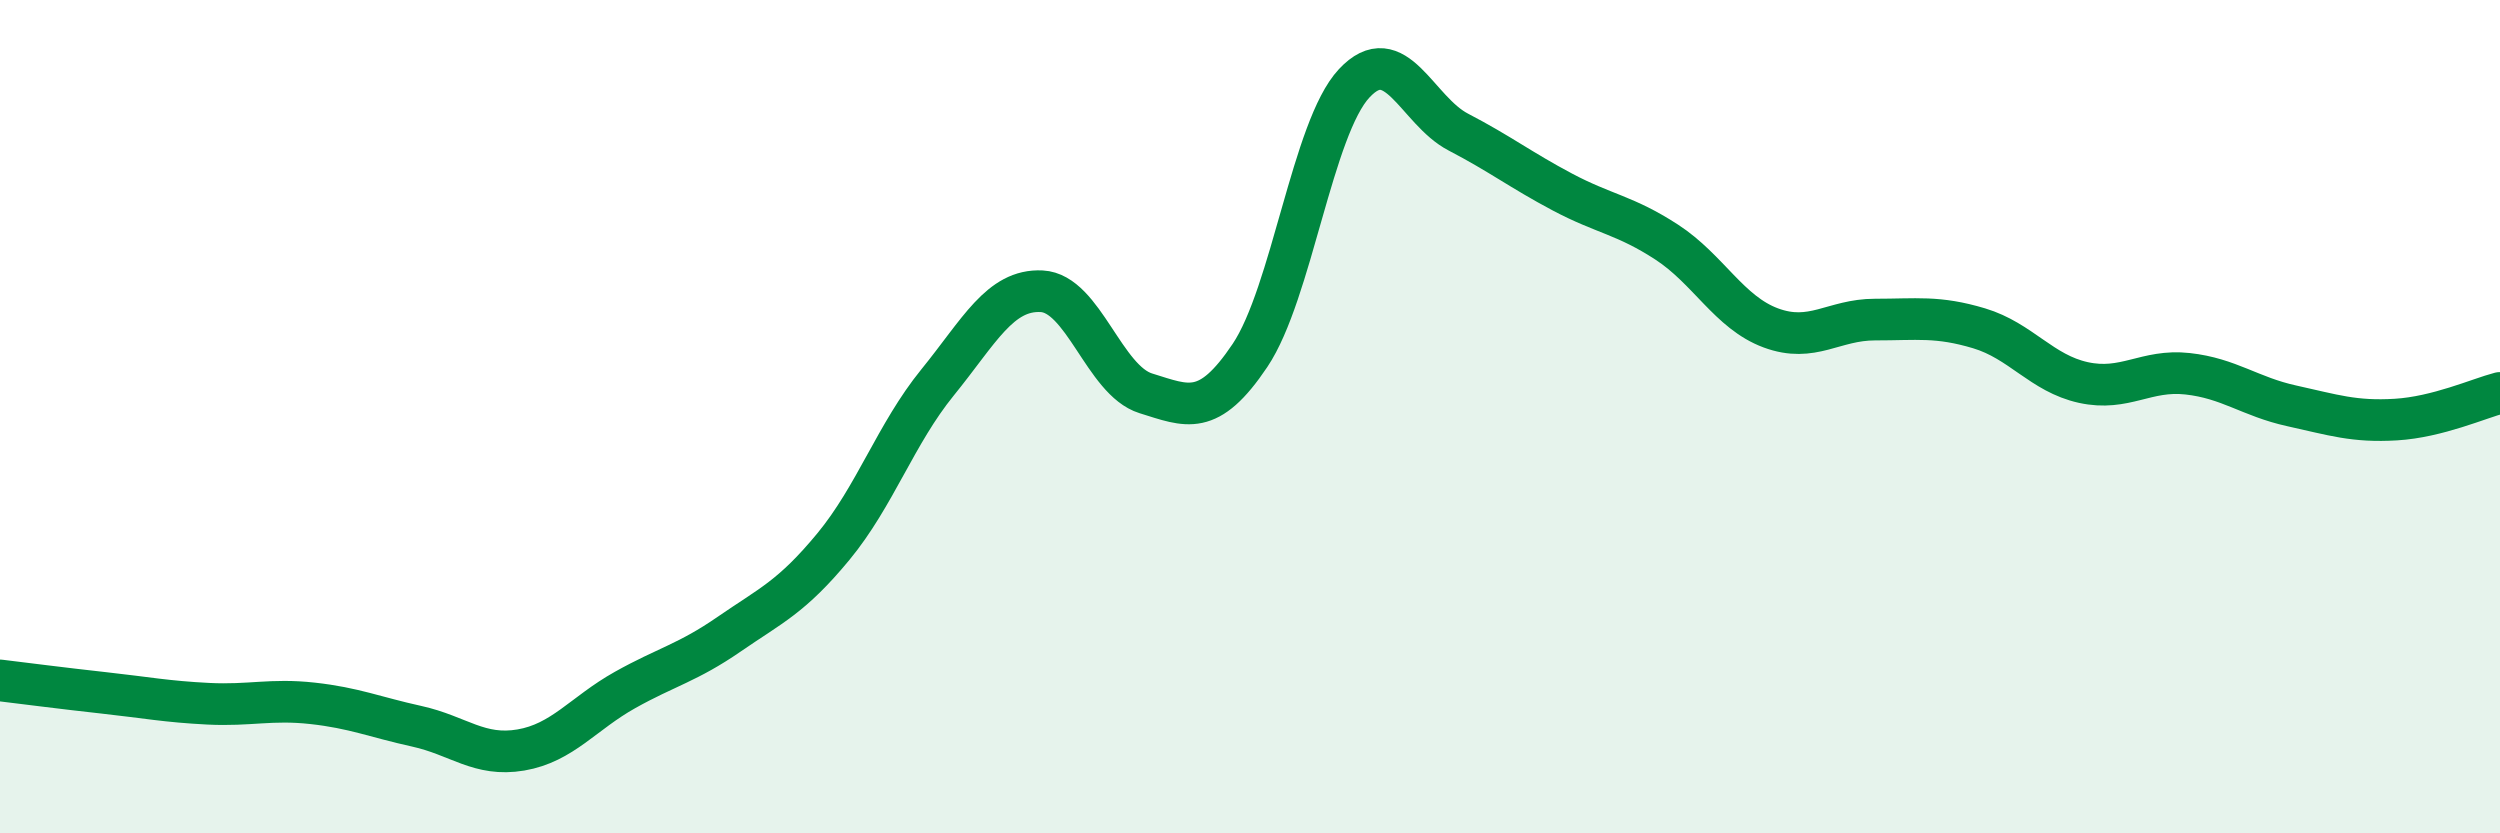
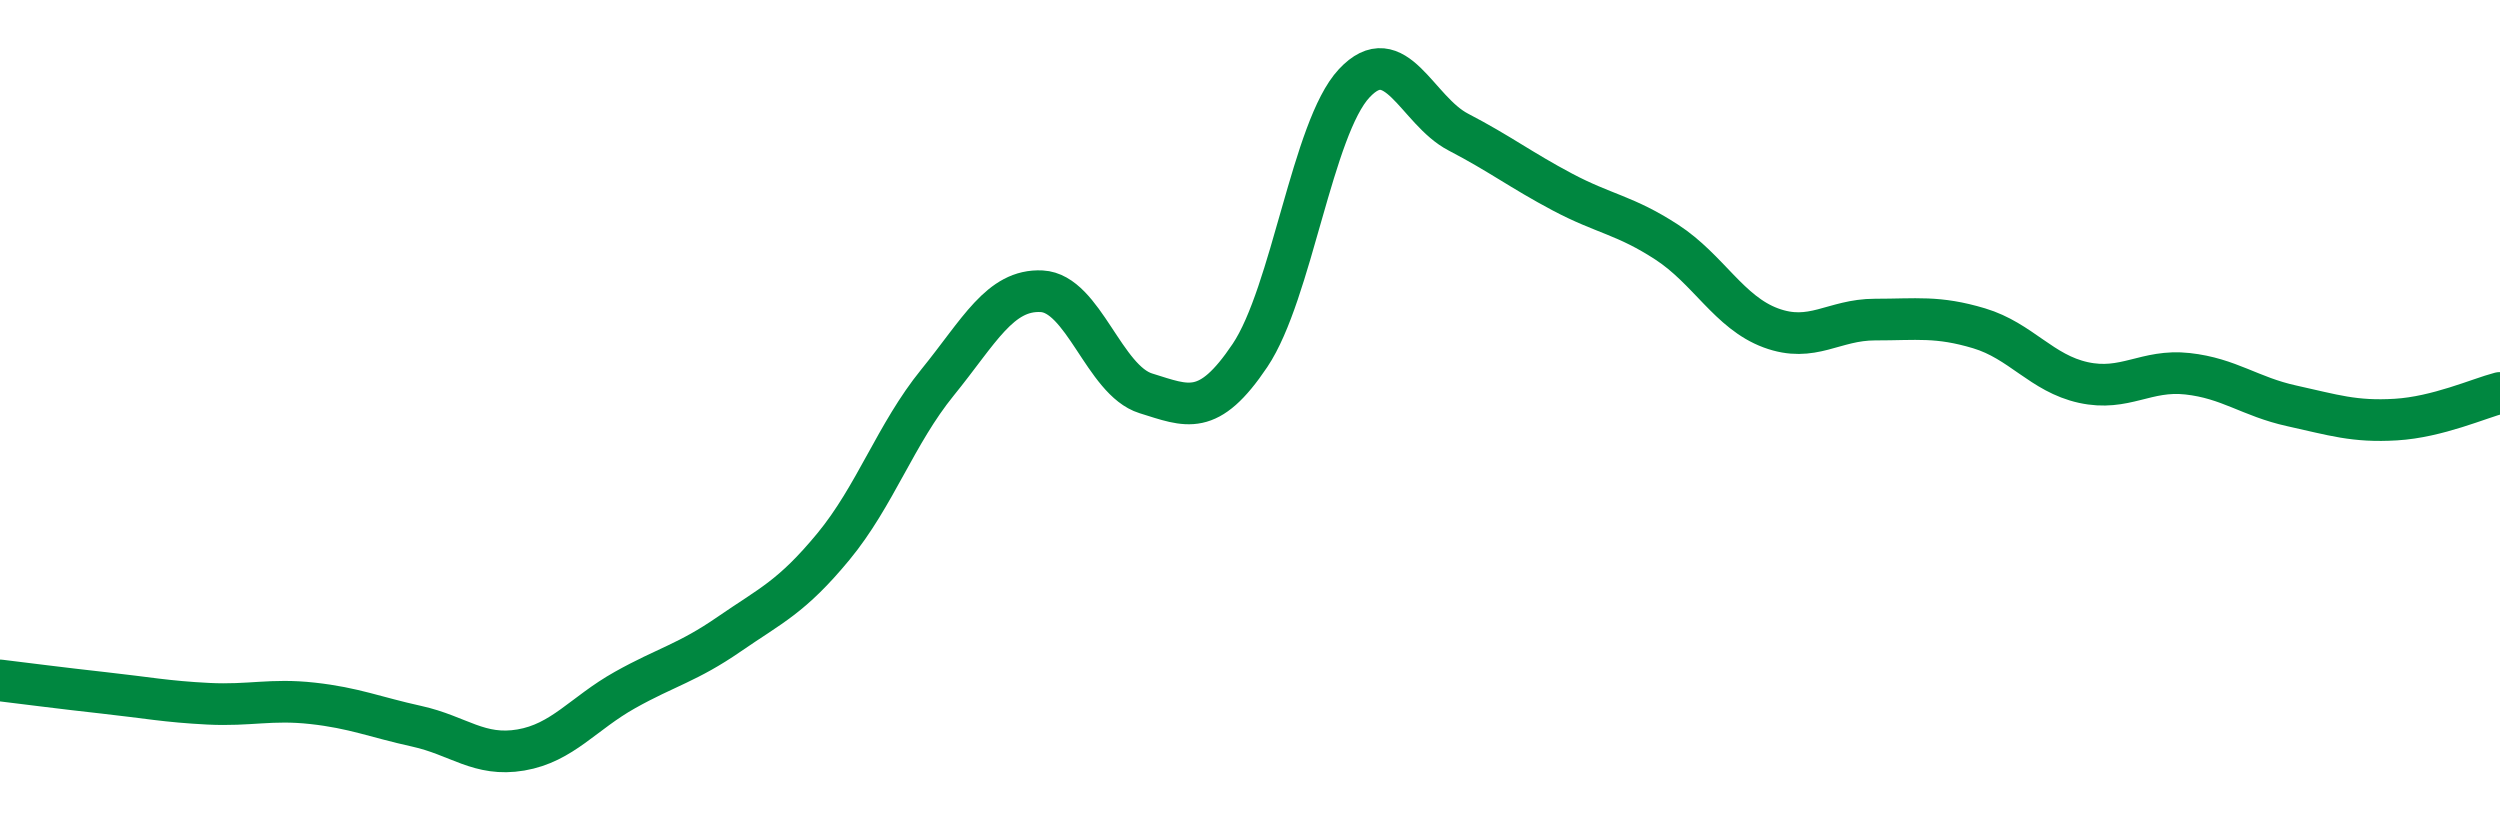
<svg xmlns="http://www.w3.org/2000/svg" width="60" height="20" viewBox="0 0 60 20">
-   <path d="M 0,16.33 C 0.5,16.39 1.5,16.52 2.5,16.63 C 3.5,16.74 4,16.84 5,16.89 C 6,16.94 6.5,16.77 7.5,16.88 C 8.5,16.99 9,17.21 10,17.43 C 11,17.65 11.5,18.17 12.5,18 C 13.5,17.83 14,17.12 15,16.56 C 16,16 16.5,15.91 17.5,15.22 C 18.5,14.53 19,14.33 20,13.12 C 21,11.91 21.5,10.41 22.5,9.18 C 23.5,7.95 24,6.94 25,6.99 C 26,7.04 26.5,9.13 27.5,9.44 C 28.5,9.75 29,10.02 30,8.53 C 31,7.04 31.5,3.07 32.5,2 C 33.5,0.93 34,2.65 35,3.17 C 36,3.69 36.5,4.08 37.5,4.61 C 38.5,5.14 39,5.16 40,5.81 C 41,6.46 41.5,7.5 42.5,7.87 C 43.5,8.24 44,7.67 45,7.67 C 46,7.67 46.5,7.58 47.5,7.88 C 48.5,8.18 49,8.96 50,9.18 C 51,9.4 51.5,8.86 52.5,8.97 C 53.5,9.08 54,9.52 55,9.74 C 56,9.96 56.5,10.13 57.5,10.07 C 58.5,10.01 59.5,9.56 60,9.43L60 20L0 20Z" fill="#008740" opacity="0.1" stroke-linecap="round" stroke-linejoin="round" />
  <path d="M 0,16.33 C 0.5,16.39 1.5,16.52 2.5,16.63 C 3.5,16.74 4,16.84 5,16.89 C 6,16.94 6.5,16.77 7.5,16.88 C 8.5,16.99 9,17.21 10,17.43 C 11,17.65 11.5,18.17 12.5,18 C 13.5,17.83 14,17.12 15,16.56 C 16,16 16.5,15.91 17.5,15.22 C 18.5,14.53 19,14.33 20,13.12 C 21,11.91 21.5,10.41 22.5,9.18 C 23.5,7.95 24,6.94 25,6.99 C 26,7.04 26.5,9.13 27.5,9.44 C 28.5,9.75 29,10.02 30,8.53 C 31,7.04 31.5,3.07 32.5,2 C 33.5,0.93 34,2.65 35,3.17 C 36,3.69 36.5,4.08 37.5,4.61 C 38.5,5.14 39,5.16 40,5.81 C 41,6.46 41.5,7.5 42.5,7.87 C 43.5,8.24 44,7.67 45,7.67 C 46,7.67 46.5,7.58 47.5,7.88 C 48.5,8.18 49,8.96 50,9.18 C 51,9.4 51.5,8.86 52.5,8.97 C 53.5,9.08 54,9.52 55,9.74 C 56,9.96 56.5,10.13 57.5,10.07 C 58.5,10.01 59.5,9.56 60,9.43" stroke="#008740" stroke-width="1" fill="none" stroke-linecap="round" stroke-linejoin="round" />
</svg>